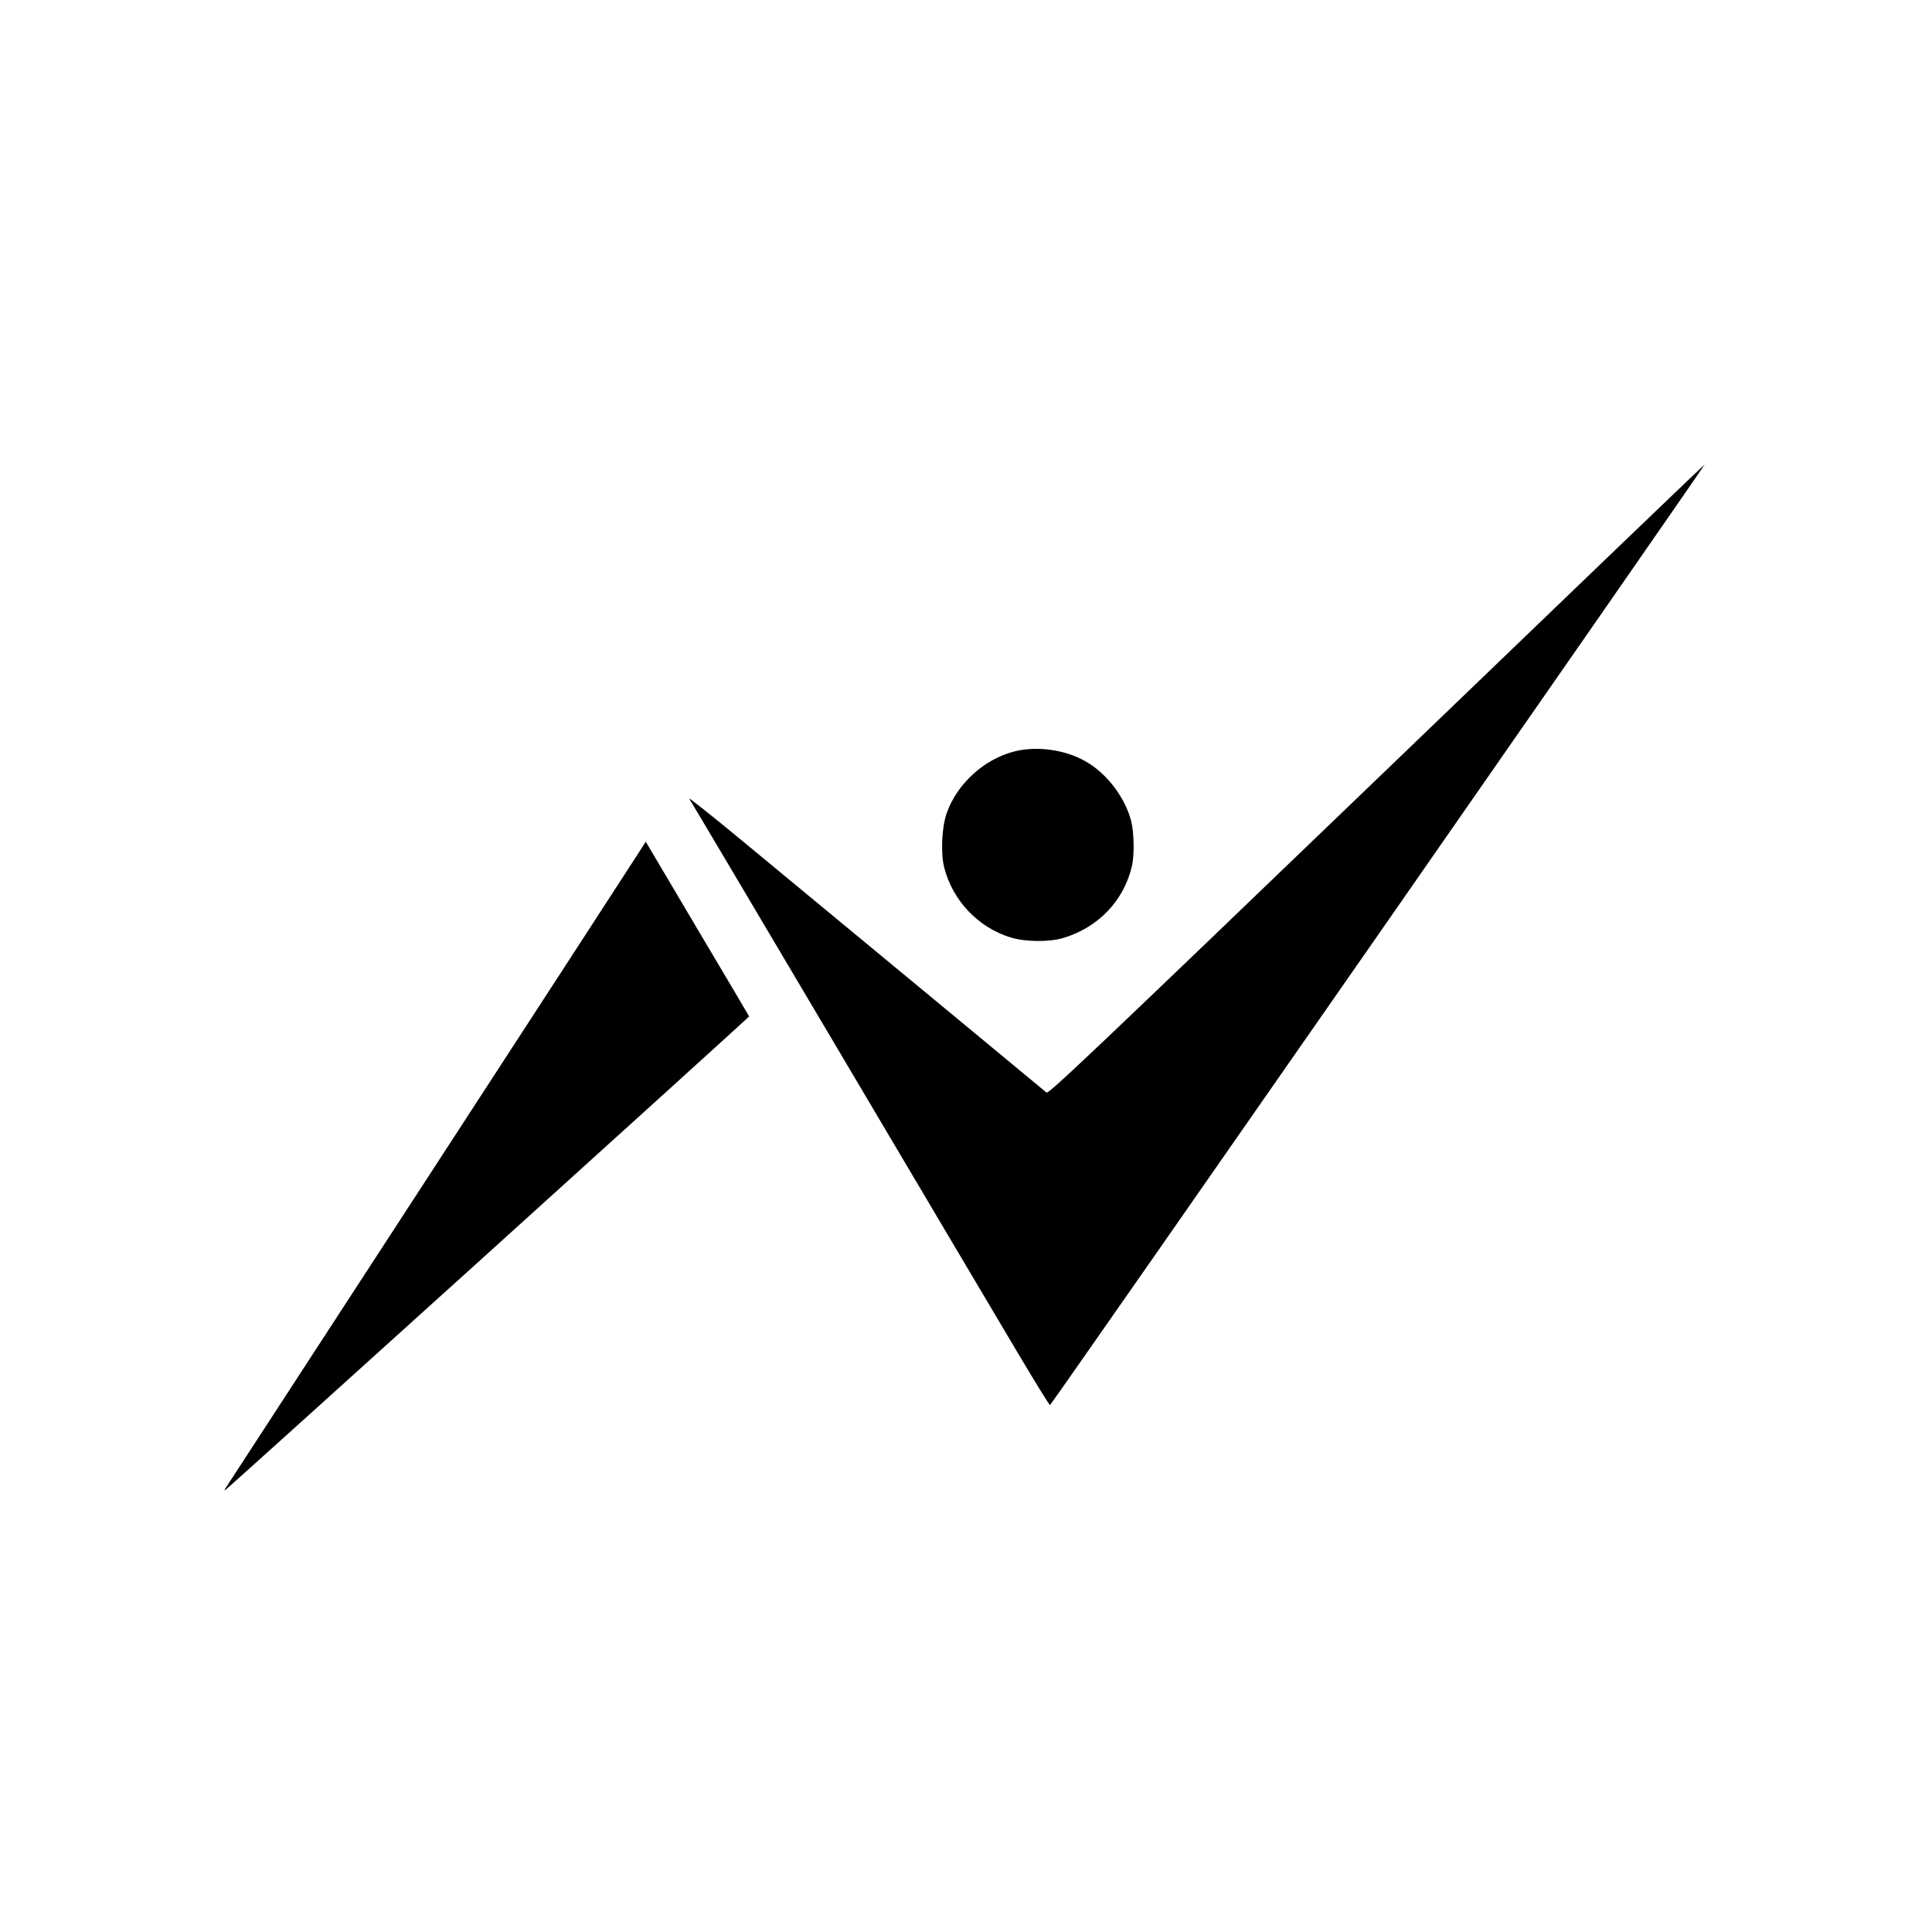
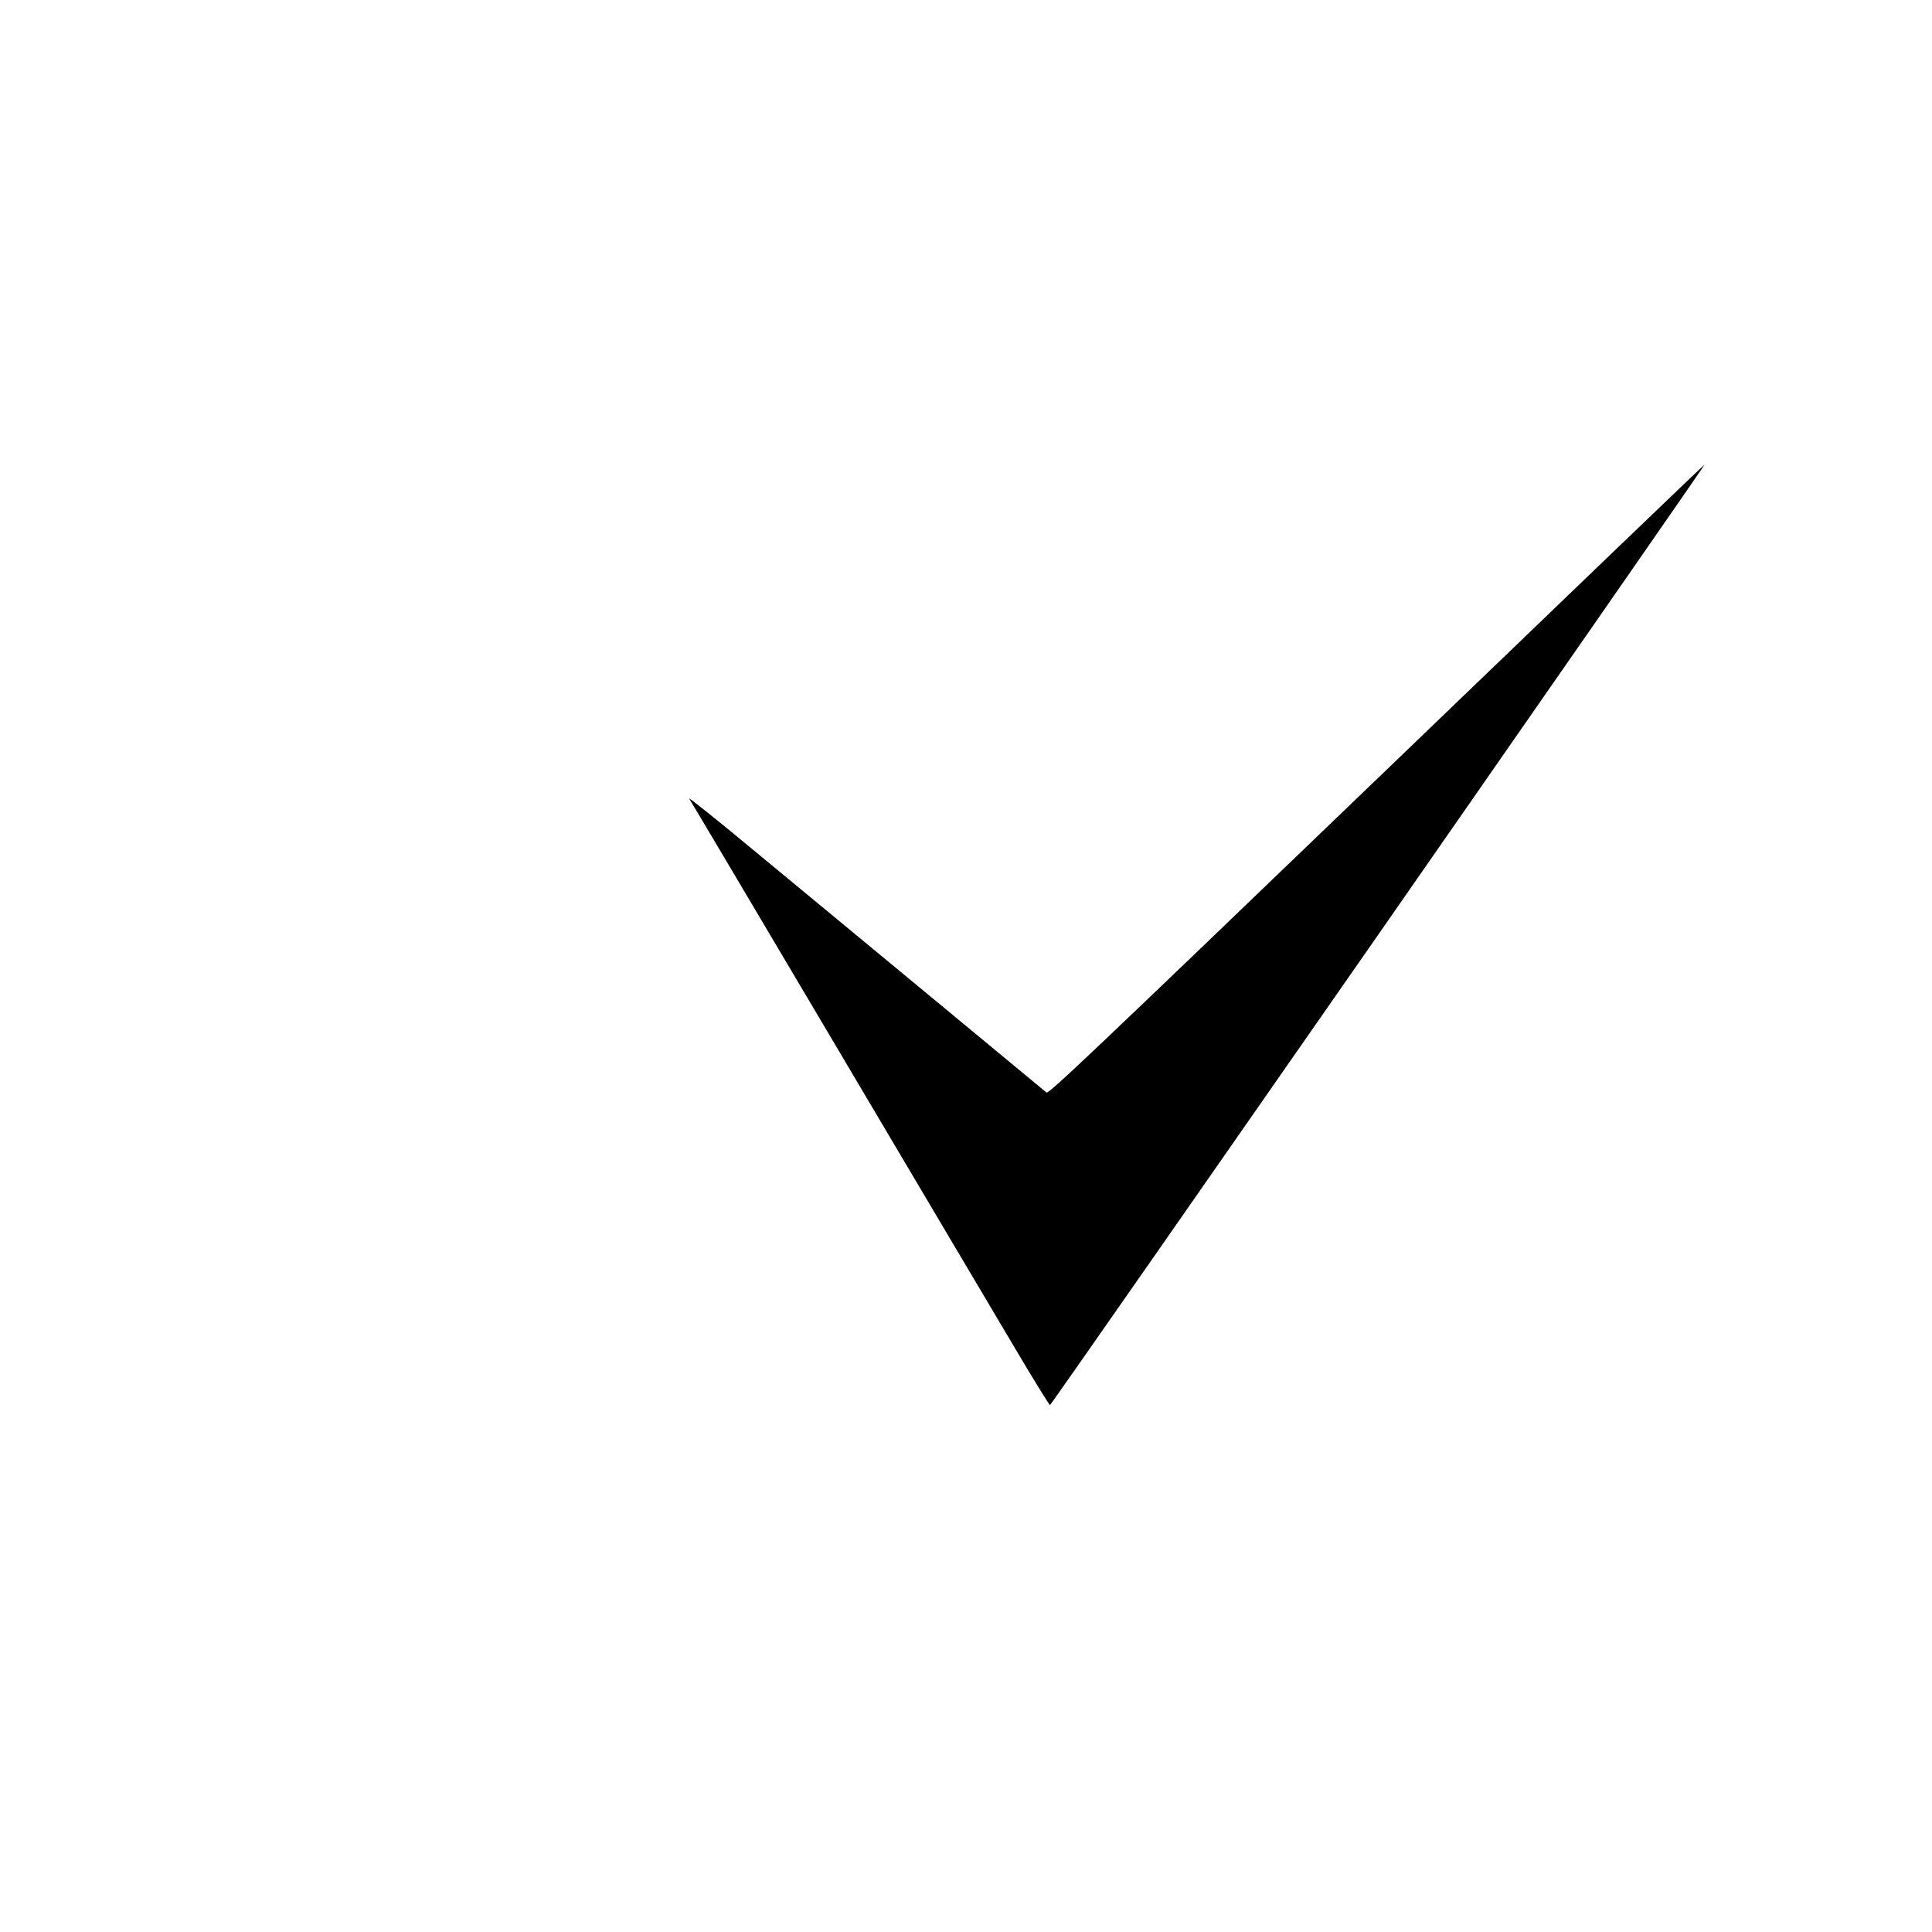
<svg xmlns="http://www.w3.org/2000/svg" version="1.0" width="1200pt" height="1200pt" viewBox="0 0 1200 1200" preserveAspectRatio="xMidYMid meet">
  <g transform="translate(0,1200) scale(0.1,-0.1)" fill="#000000" stroke="none">
    <path d="M8550 7159 c-1739 -1672 -2037 -1956 -2050 -1945 -8 7 -330 273 -715 592 -385 318 -884 731 -1110 918 -225 187 -403 329 -394 315 9 -13 421 -708 916 -1544 495 -836 994 -1679 1109 -1872 115 -194 212 -352 216 -350 9 3 4070 5838 4066 5842 -2 1 -919 -879 -2038 -1956z" />
-     <path d="M6306 7334 c-190 -46 -361 -200 -426 -385 -31 -89 -38 -250 -15 -339 53 -204 210 -370 410 -432 91 -29 242 -30 329 -4 217 65 375 230 426 444 17 72 14 214 -5 286 -39 147 -155 297 -286 369 -126 71 -296 94 -433 61z" />
-     <path d="M3957 6688 c-208 -323 -2534 -3899 -2550 -3922 -12 -16 -15 -26 -8 -21 20 12 3256 2938 3254 2942 -1 2 -145 247 -322 544 l-320 541 -54 -84z" />
  </g>
</svg>